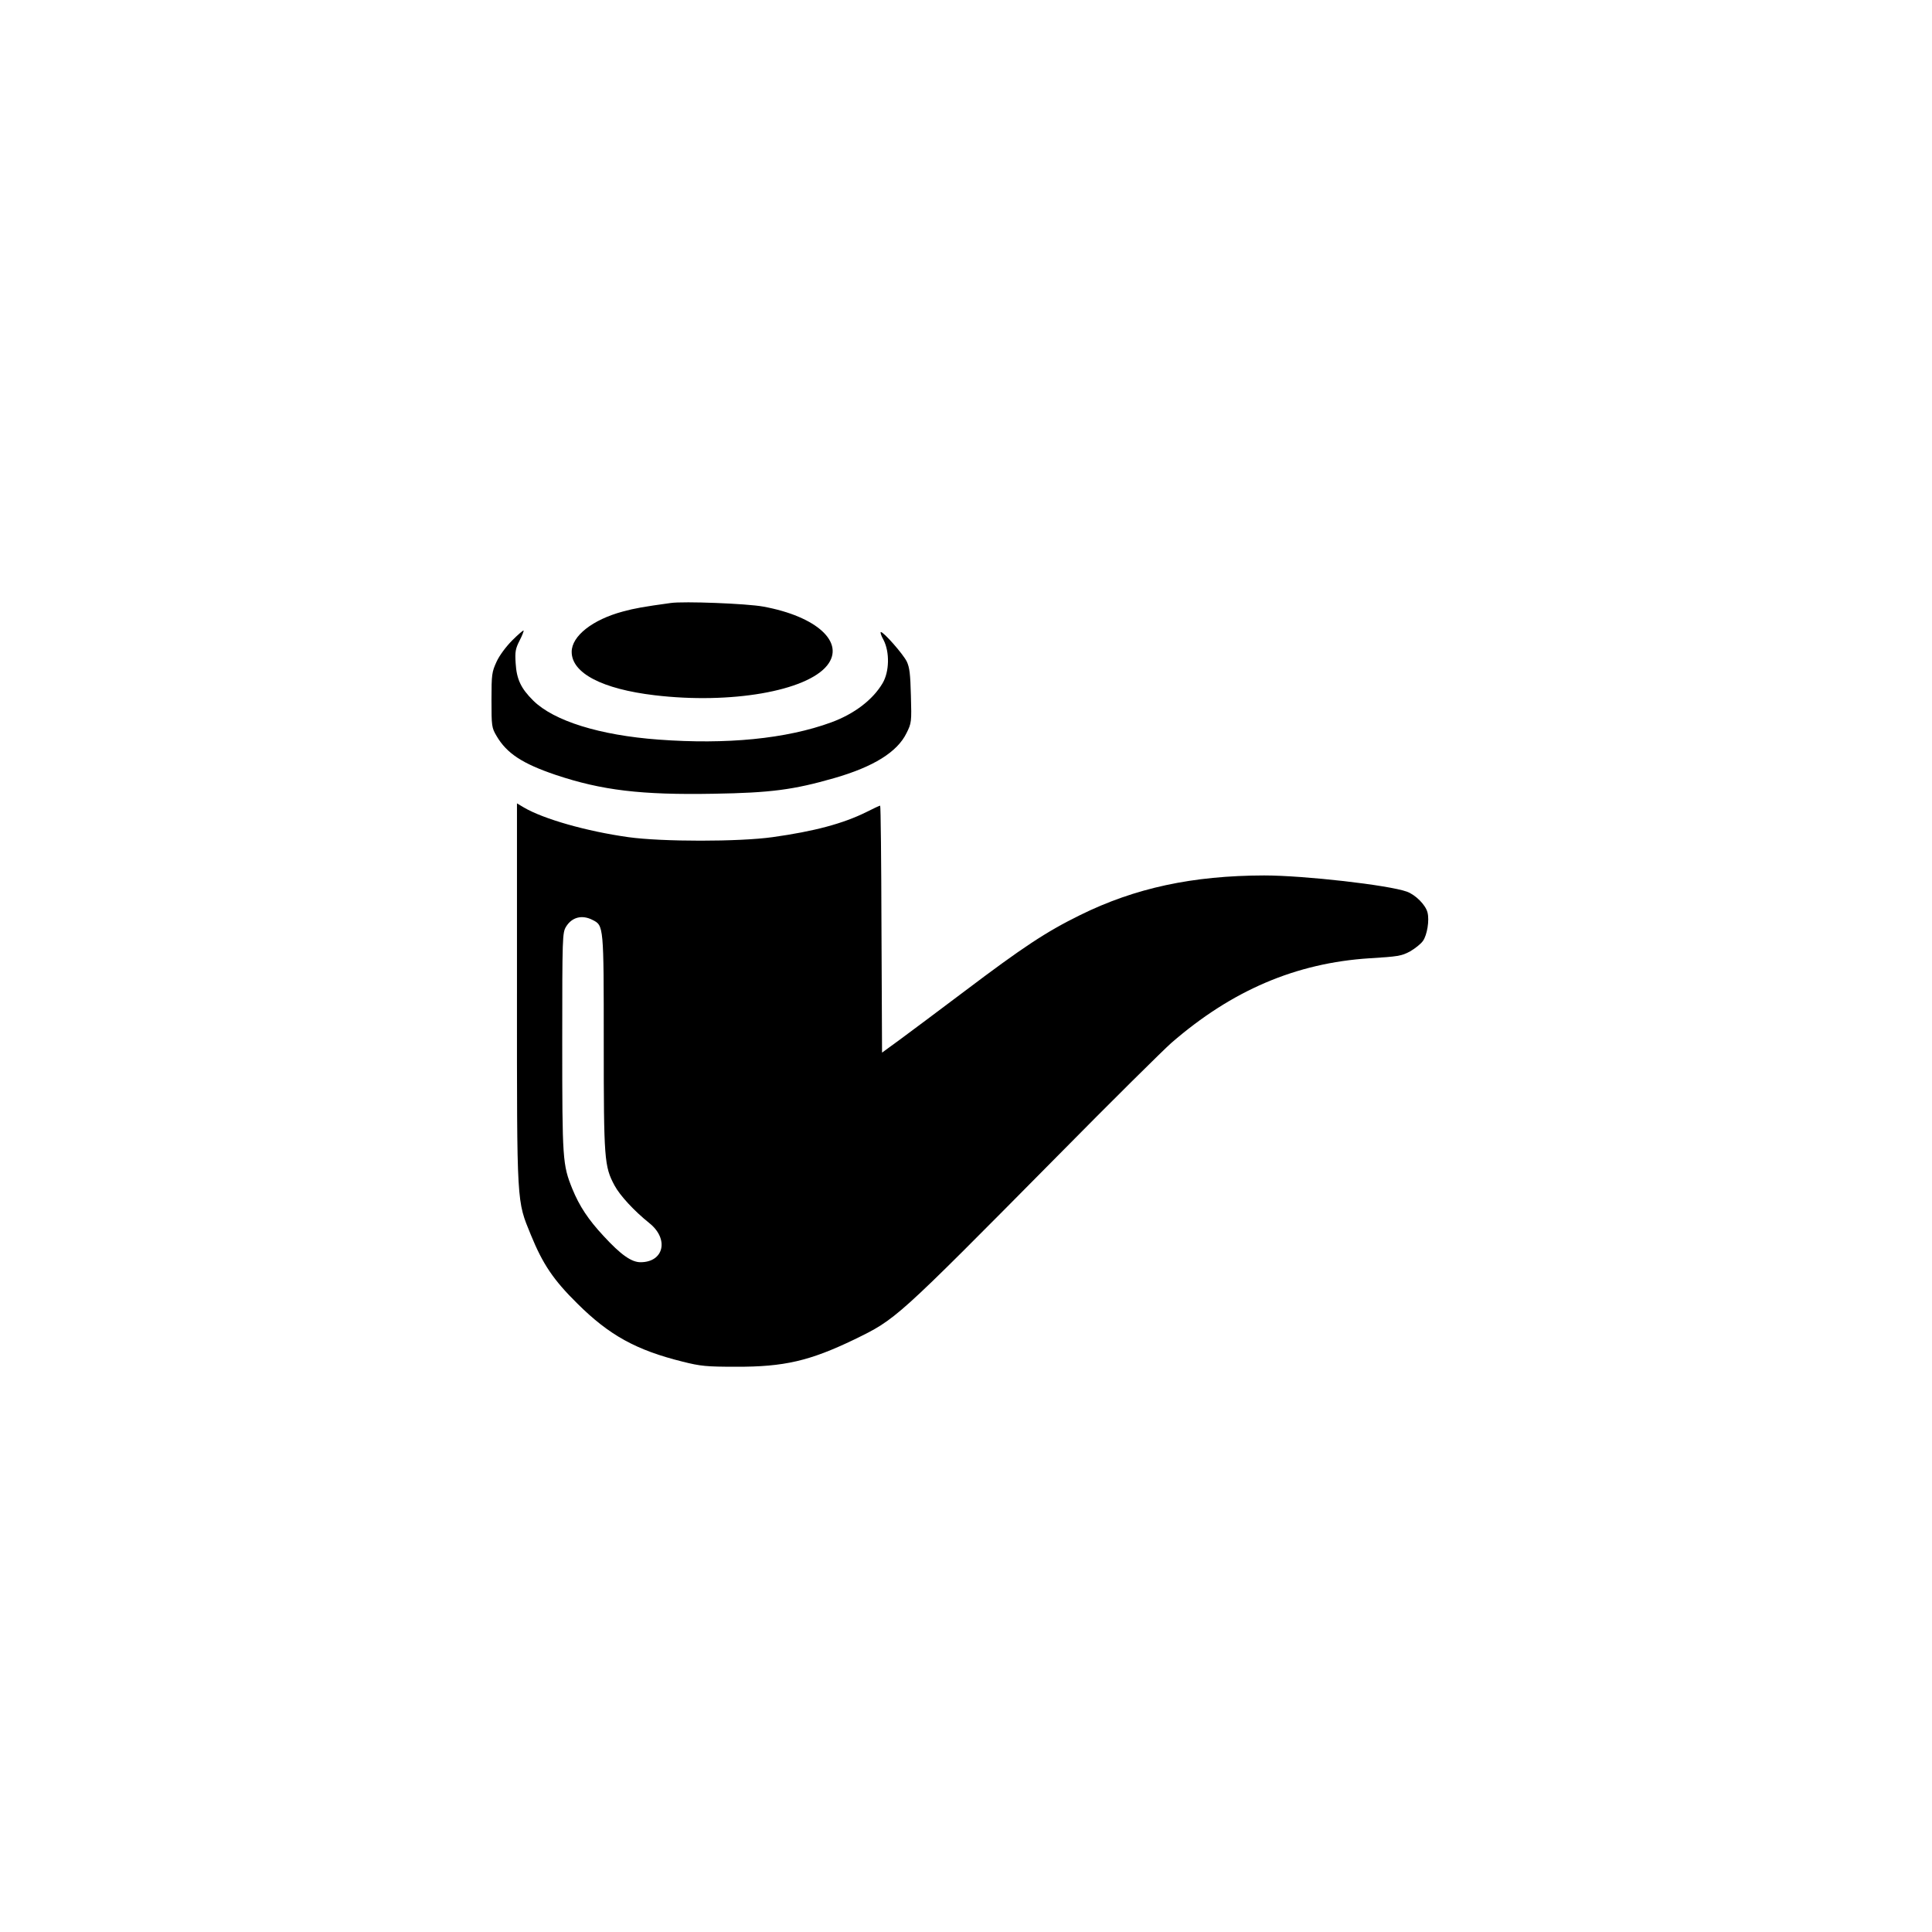
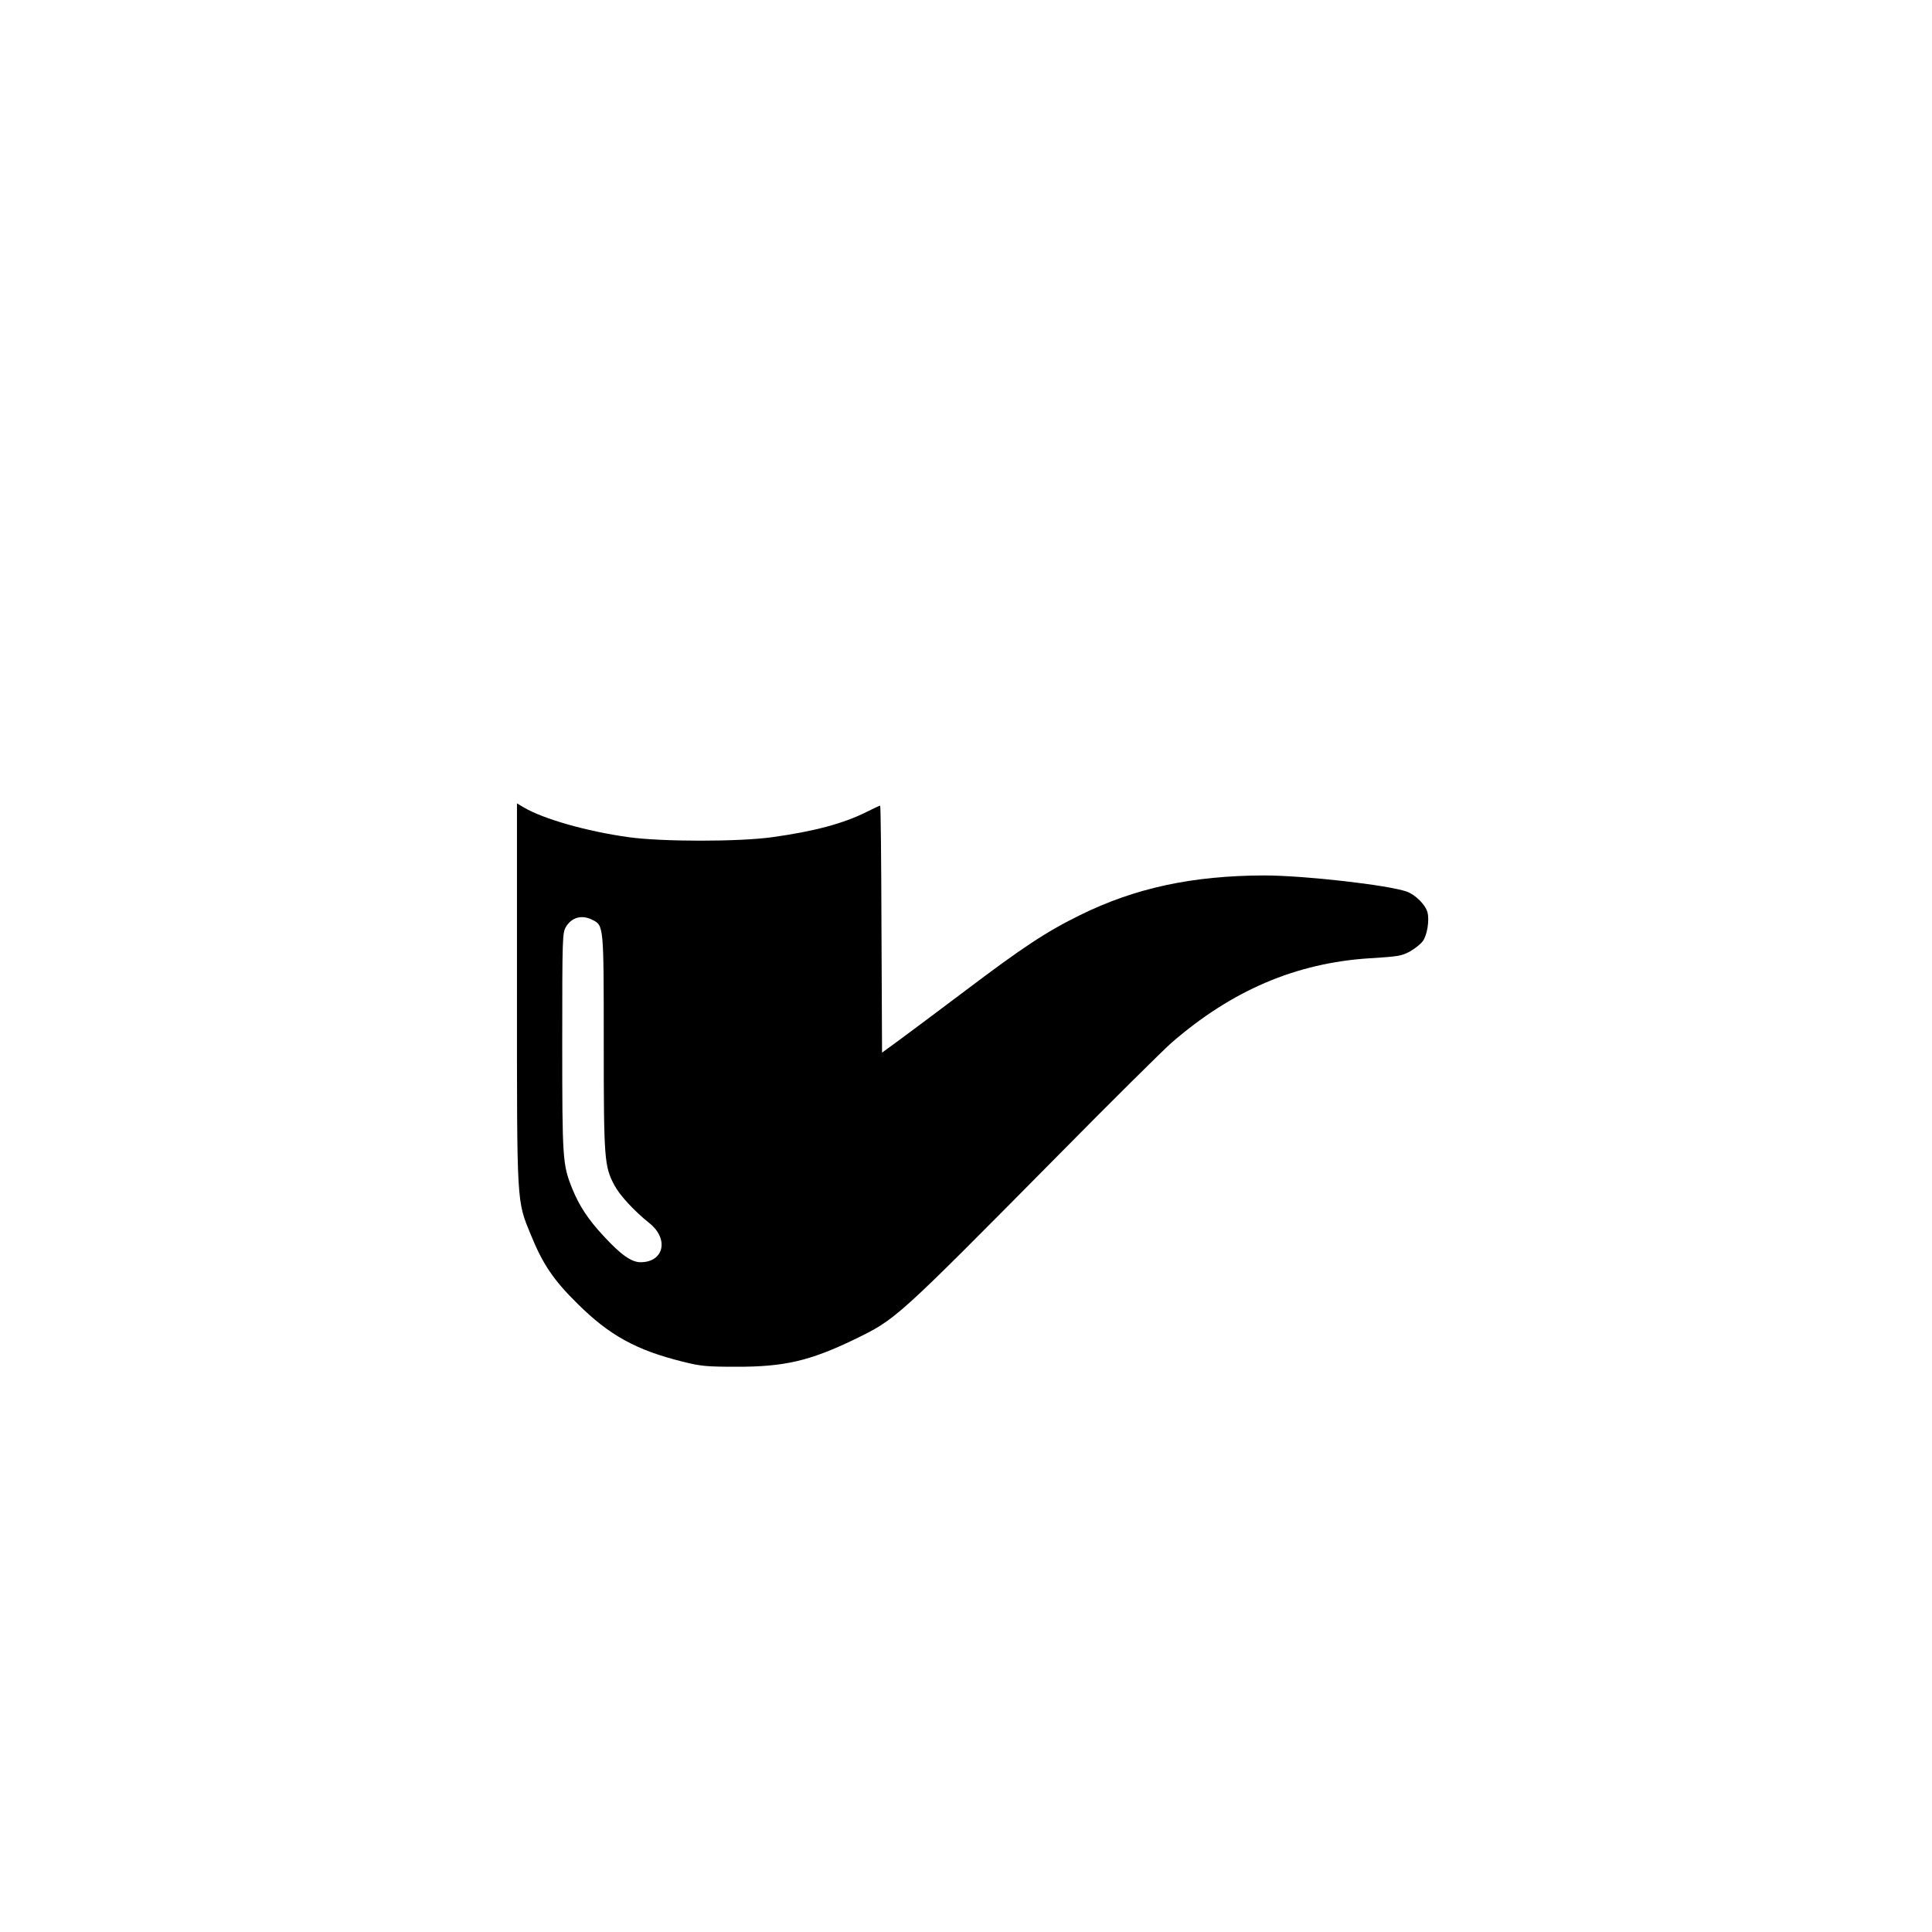
<svg xmlns="http://www.w3.org/2000/svg" version="1.0" width="1024pt" height="1024pt" viewBox="0 0 1024 1024" preserveAspectRatio="xMidYMid meet">
  <g transform="translate(0,1024) scale(0.1,-0.1)" fill="#000000" stroke="none">
-     <path d="M3555 7044 c-145 -20 -190 -28 -253 -45 -161 -43 -272 -130 -272 -214 0 -113 162 -197 440 -230 403 -48 805 22 914 158 97 121 -54 260 -339 312 -86 16 -421 29 -490 19z" />
-     <path d="M2715 6846 c-32 -32 -68 -80 -83 -113 -25 -55 -27 -66 -27 -203 0 -139 1 -147 27 -191 54 -92 136 -146 313 -206 245 -82 453 -107 838 -100 303 5 423 21 639 83 208 60 334 138 383 239 26 52 27 59 23 197 -3 116 -7 150 -22 182 -20 40 -122 156 -137 156 -5 0 1 -19 14 -42 33 -64 31 -168 -5 -229 -52 -88 -150 -163 -273 -208 -238 -87 -554 -118 -915 -91 -312 23 -554 99 -663 206 -66 65 -89 114 -94 199 -4 60 -1 77 21 120 14 27 23 51 21 53 -2 2 -29 -21 -60 -52z" />
+     <path d="M2715 6846 z" />
    <path d="M2740 4973 c0 -1131 -2 -1093 74 -1279 63 -154 119 -238 247 -364 168 -167 311 -246 557 -307 95 -24 127 -27 282 -27 256 -1 392 31 627 144 223 109 215 101 1076 971 290 294 563 564 605 601 321 279 661 424 1051 449 149 9 169 12 214 36 26 15 58 40 69 56 22 31 35 109 24 151 -10 40 -63 93 -109 110 -97 35 -545 86 -757 86 -379 -1 -683 -66 -975 -210 -181 -89 -303 -170 -613 -404 -139 -105 -295 -221 -345 -258 l-92 -67 -3 654 c-1 360 -4 655 -7 655 -3 0 -36 -15 -73 -34 -123 -61 -275 -102 -497 -133 -178 -25 -586 -25 -765 0 -221 31 -449 96 -553 157 l-37 22 0 -1009z m401 391 c59 -30 59 -29 59 -651 0 -620 3 -655 57 -756 29 -54 104 -135 185 -200 105 -84 77 -207 -47 -207 -48 0 -104 39 -196 139 -81 87 -128 158 -166 251 -51 127 -53 152 -53 775 0 563 1 581 20 613 31 51 85 65 141 36z" />
  </g>
</svg>